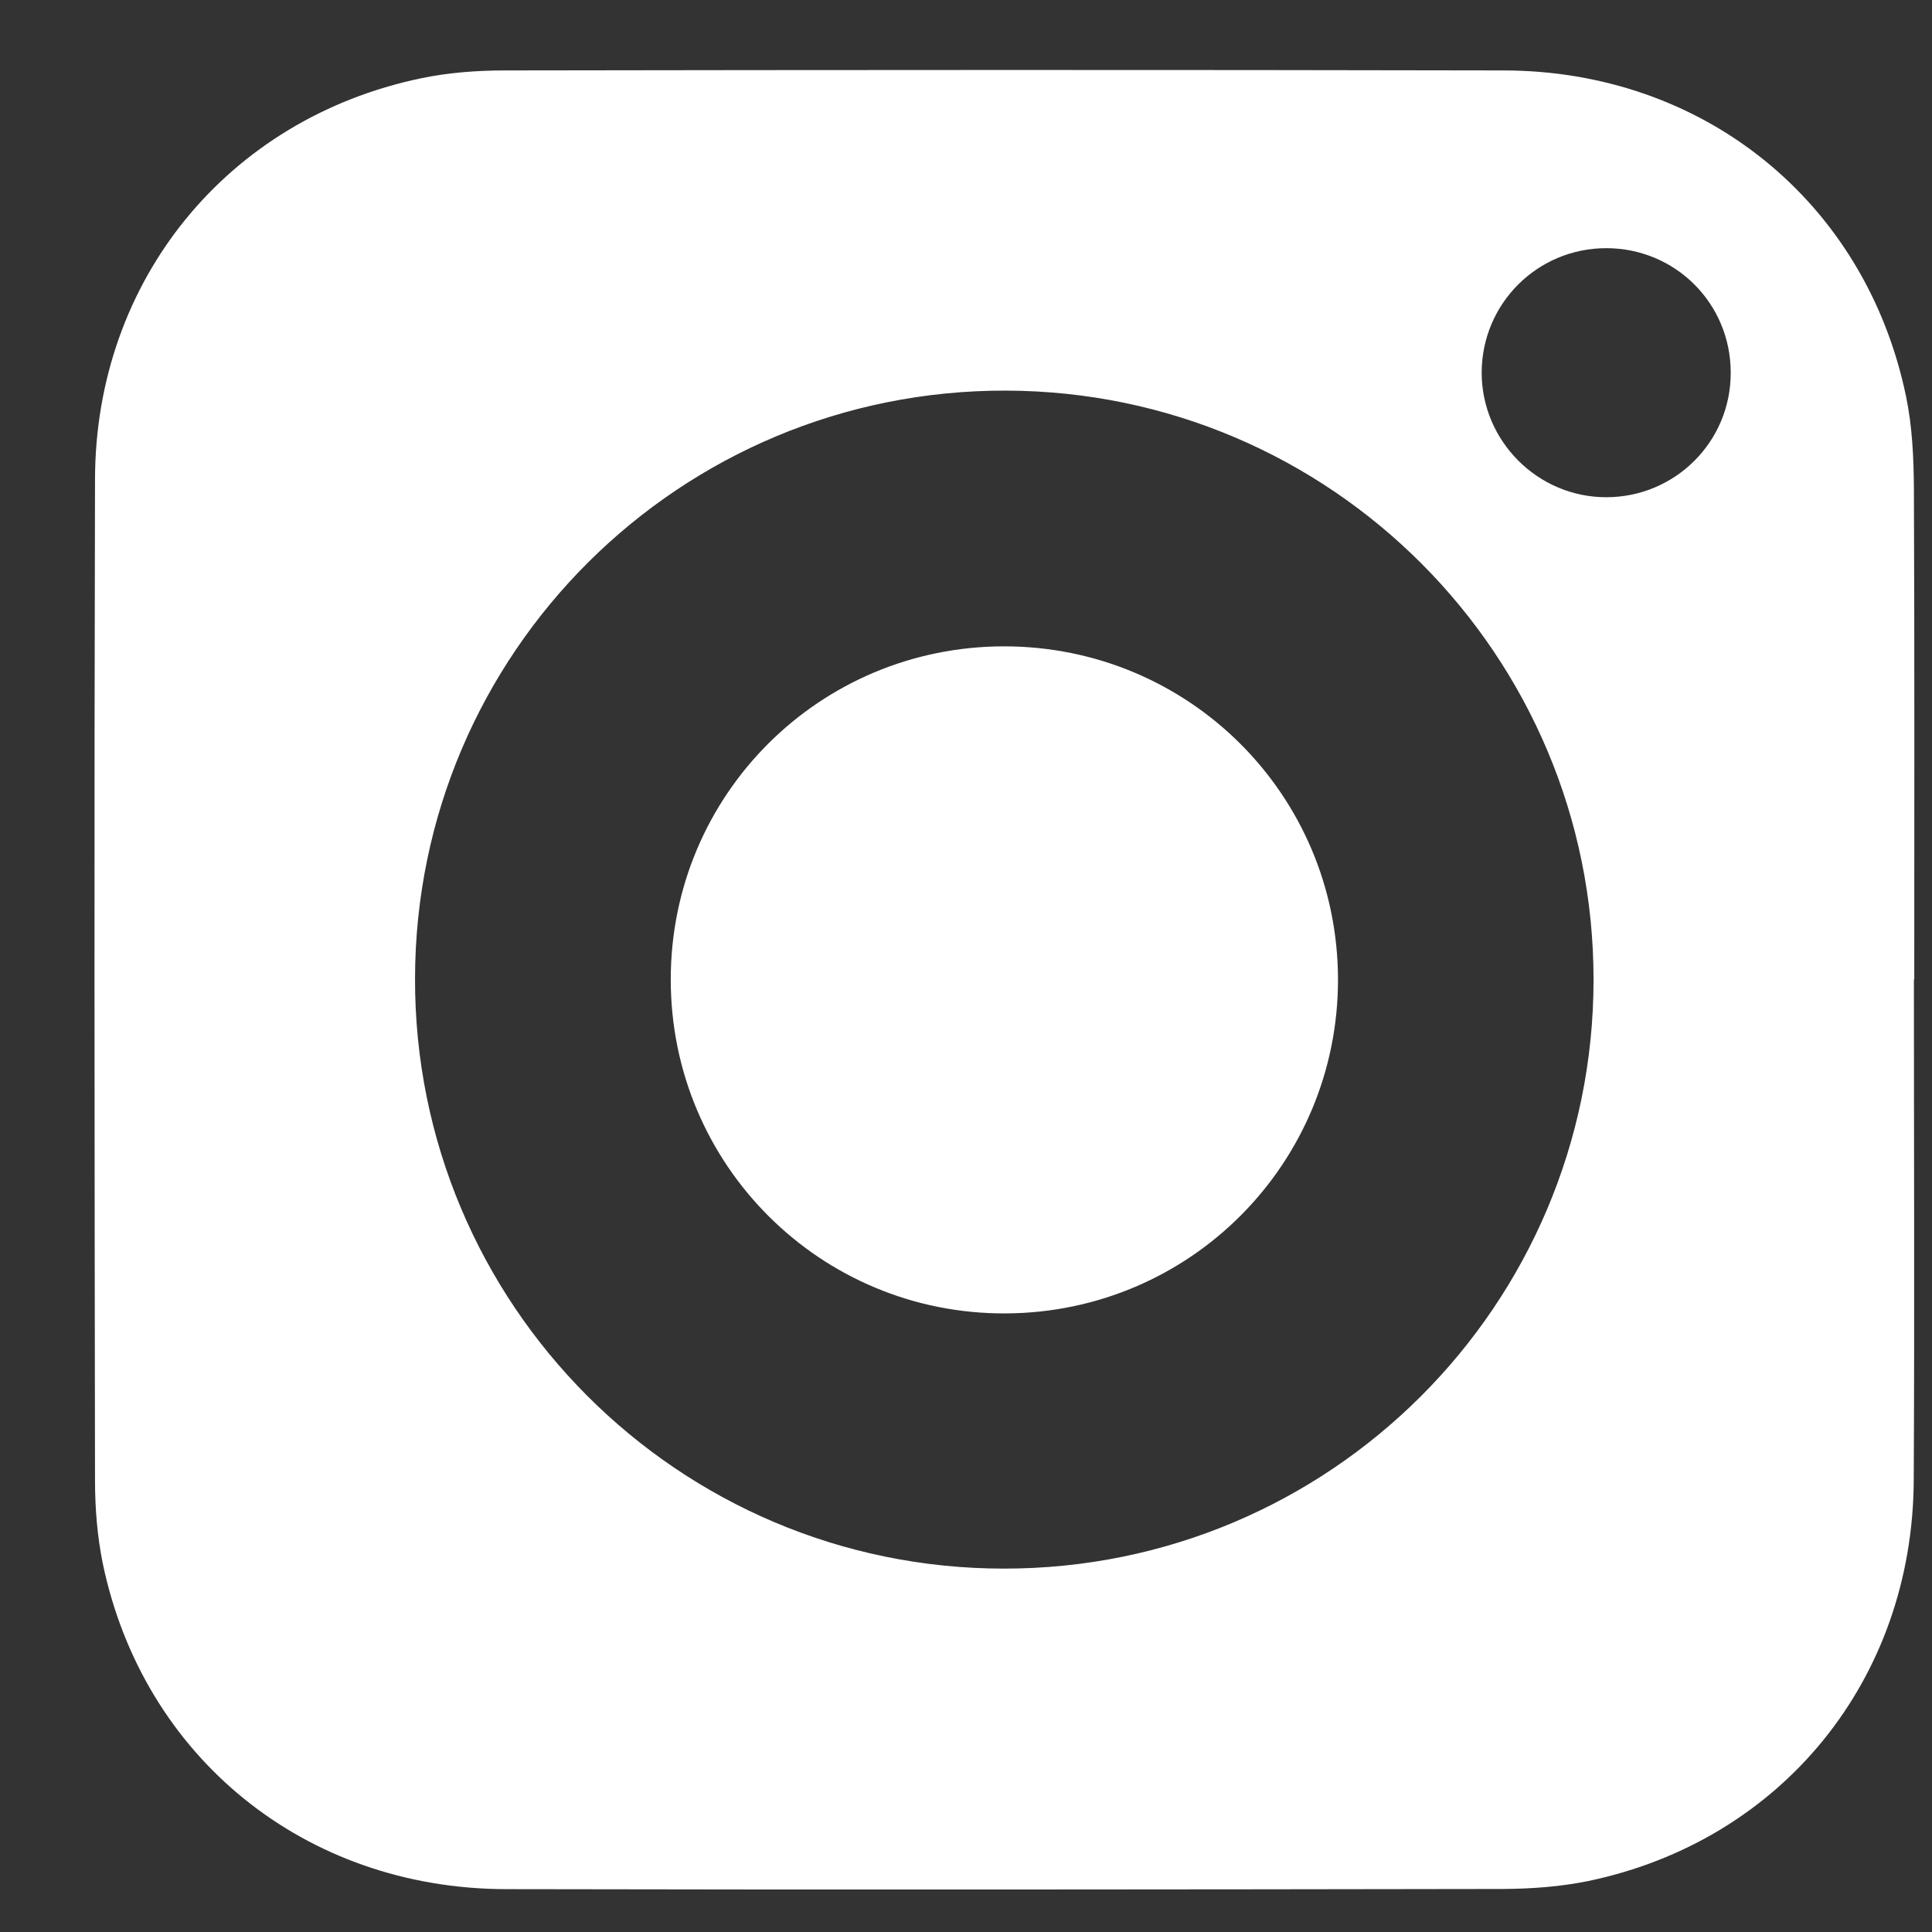
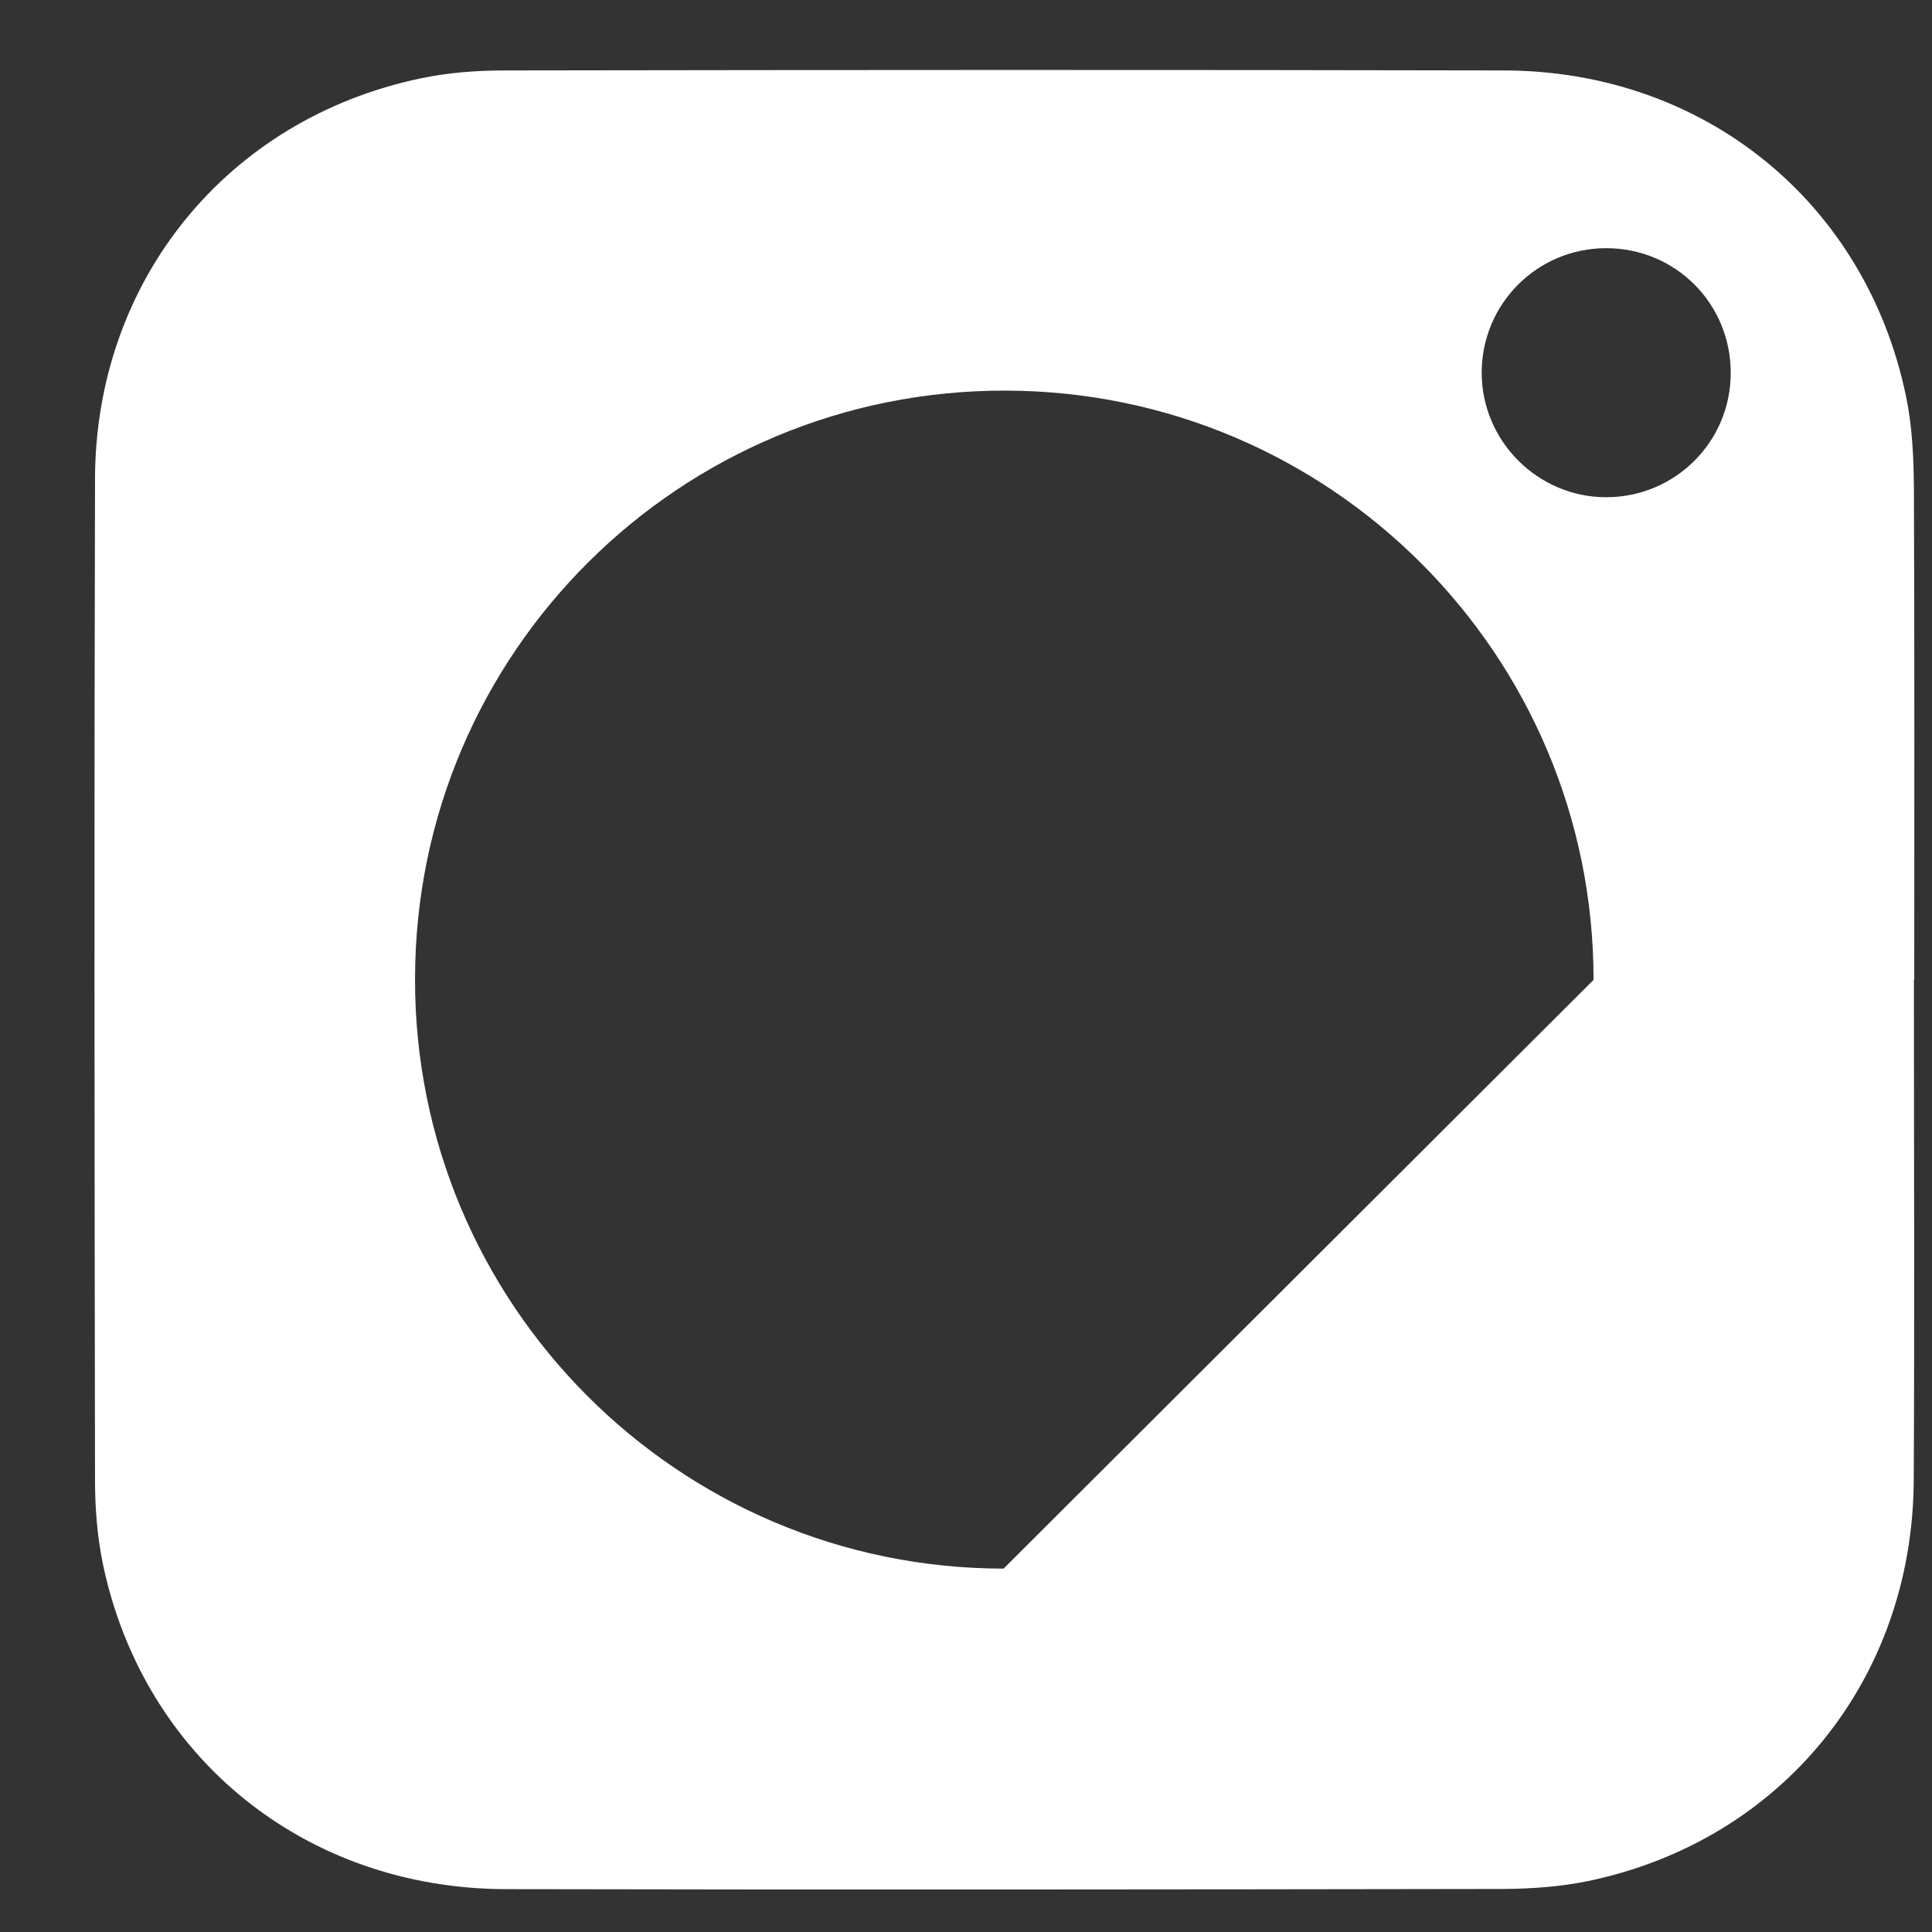
<svg xmlns="http://www.w3.org/2000/svg" width="11" height="11" viewBox="0 0 11 11" fill="none">
  <rect x="0" y="0" width="11" height="11" fill="#333333" stroke="none" />
-   <path d="M10.897 5.576C10.897 6.527 10.901 7.478 10.896 8.429C10.89 9.563 10.145 10.48 9.042 10.71C8.885 10.742 8.721 10.754 8.56 10.755C6.666 10.758 4.772 10.76 2.879 10.756C1.737 10.753 0.815 10.006 0.585 8.901C0.554 8.748 0.541 8.588 0.541 8.431C0.538 6.53 0.536 4.628 0.541 2.726C0.544 1.596 1.295 0.676 2.396 0.446C2.553 0.413 2.717 0.401 2.878 0.401C4.772 0.398 6.666 0.397 8.56 0.401C9.7 0.402 10.622 1.149 10.852 2.256C10.888 2.428 10.896 2.609 10.897 2.786C10.901 3.716 10.899 4.647 10.899 5.577L10.897 5.576ZM9.073 5.579C9.074 3.73 7.578 2.229 5.728 2.224C3.872 2.219 2.366 3.716 2.363 5.571C2.359 7.424 3.86 8.93 5.714 8.931C7.569 8.933 9.072 7.433 9.073 5.579ZM9.854 2.122C9.854 1.728 9.539 1.413 9.145 1.413C8.753 1.413 8.437 1.729 8.436 2.121C8.436 2.511 8.755 2.831 9.145 2.831C9.538 2.831 9.855 2.514 9.854 2.122Z" fill="white" />
-   <path d="M7.618 5.574C7.62 6.624 6.777 7.473 5.726 7.478C4.672 7.483 3.819 6.633 3.819 5.577C3.819 4.526 4.665 3.681 5.716 3.68C6.768 3.68 7.615 4.524 7.618 5.574Z" fill="white" />
+   <path d="M10.897 5.576C10.897 6.527 10.901 7.478 10.896 8.429C10.89 9.563 10.145 10.48 9.042 10.71C8.885 10.742 8.721 10.754 8.56 10.755C6.666 10.758 4.772 10.76 2.879 10.756C1.737 10.753 0.815 10.006 0.585 8.901C0.554 8.748 0.541 8.588 0.541 8.431C0.538 6.53 0.536 4.628 0.541 2.726C0.544 1.596 1.295 0.676 2.396 0.446C2.553 0.413 2.717 0.401 2.878 0.401C4.772 0.398 6.666 0.397 8.56 0.401C9.7 0.402 10.622 1.149 10.852 2.256C10.888 2.428 10.896 2.609 10.897 2.786C10.901 3.716 10.899 4.647 10.899 5.577L10.897 5.576ZM9.073 5.579C9.074 3.73 7.578 2.229 5.728 2.224C3.872 2.219 2.366 3.716 2.363 5.571C2.359 7.424 3.86 8.93 5.714 8.931ZM9.854 2.122C9.854 1.728 9.539 1.413 9.145 1.413C8.753 1.413 8.437 1.729 8.436 2.121C8.436 2.511 8.755 2.831 9.145 2.831C9.538 2.831 9.855 2.514 9.854 2.122Z" fill="white" />
</svg>